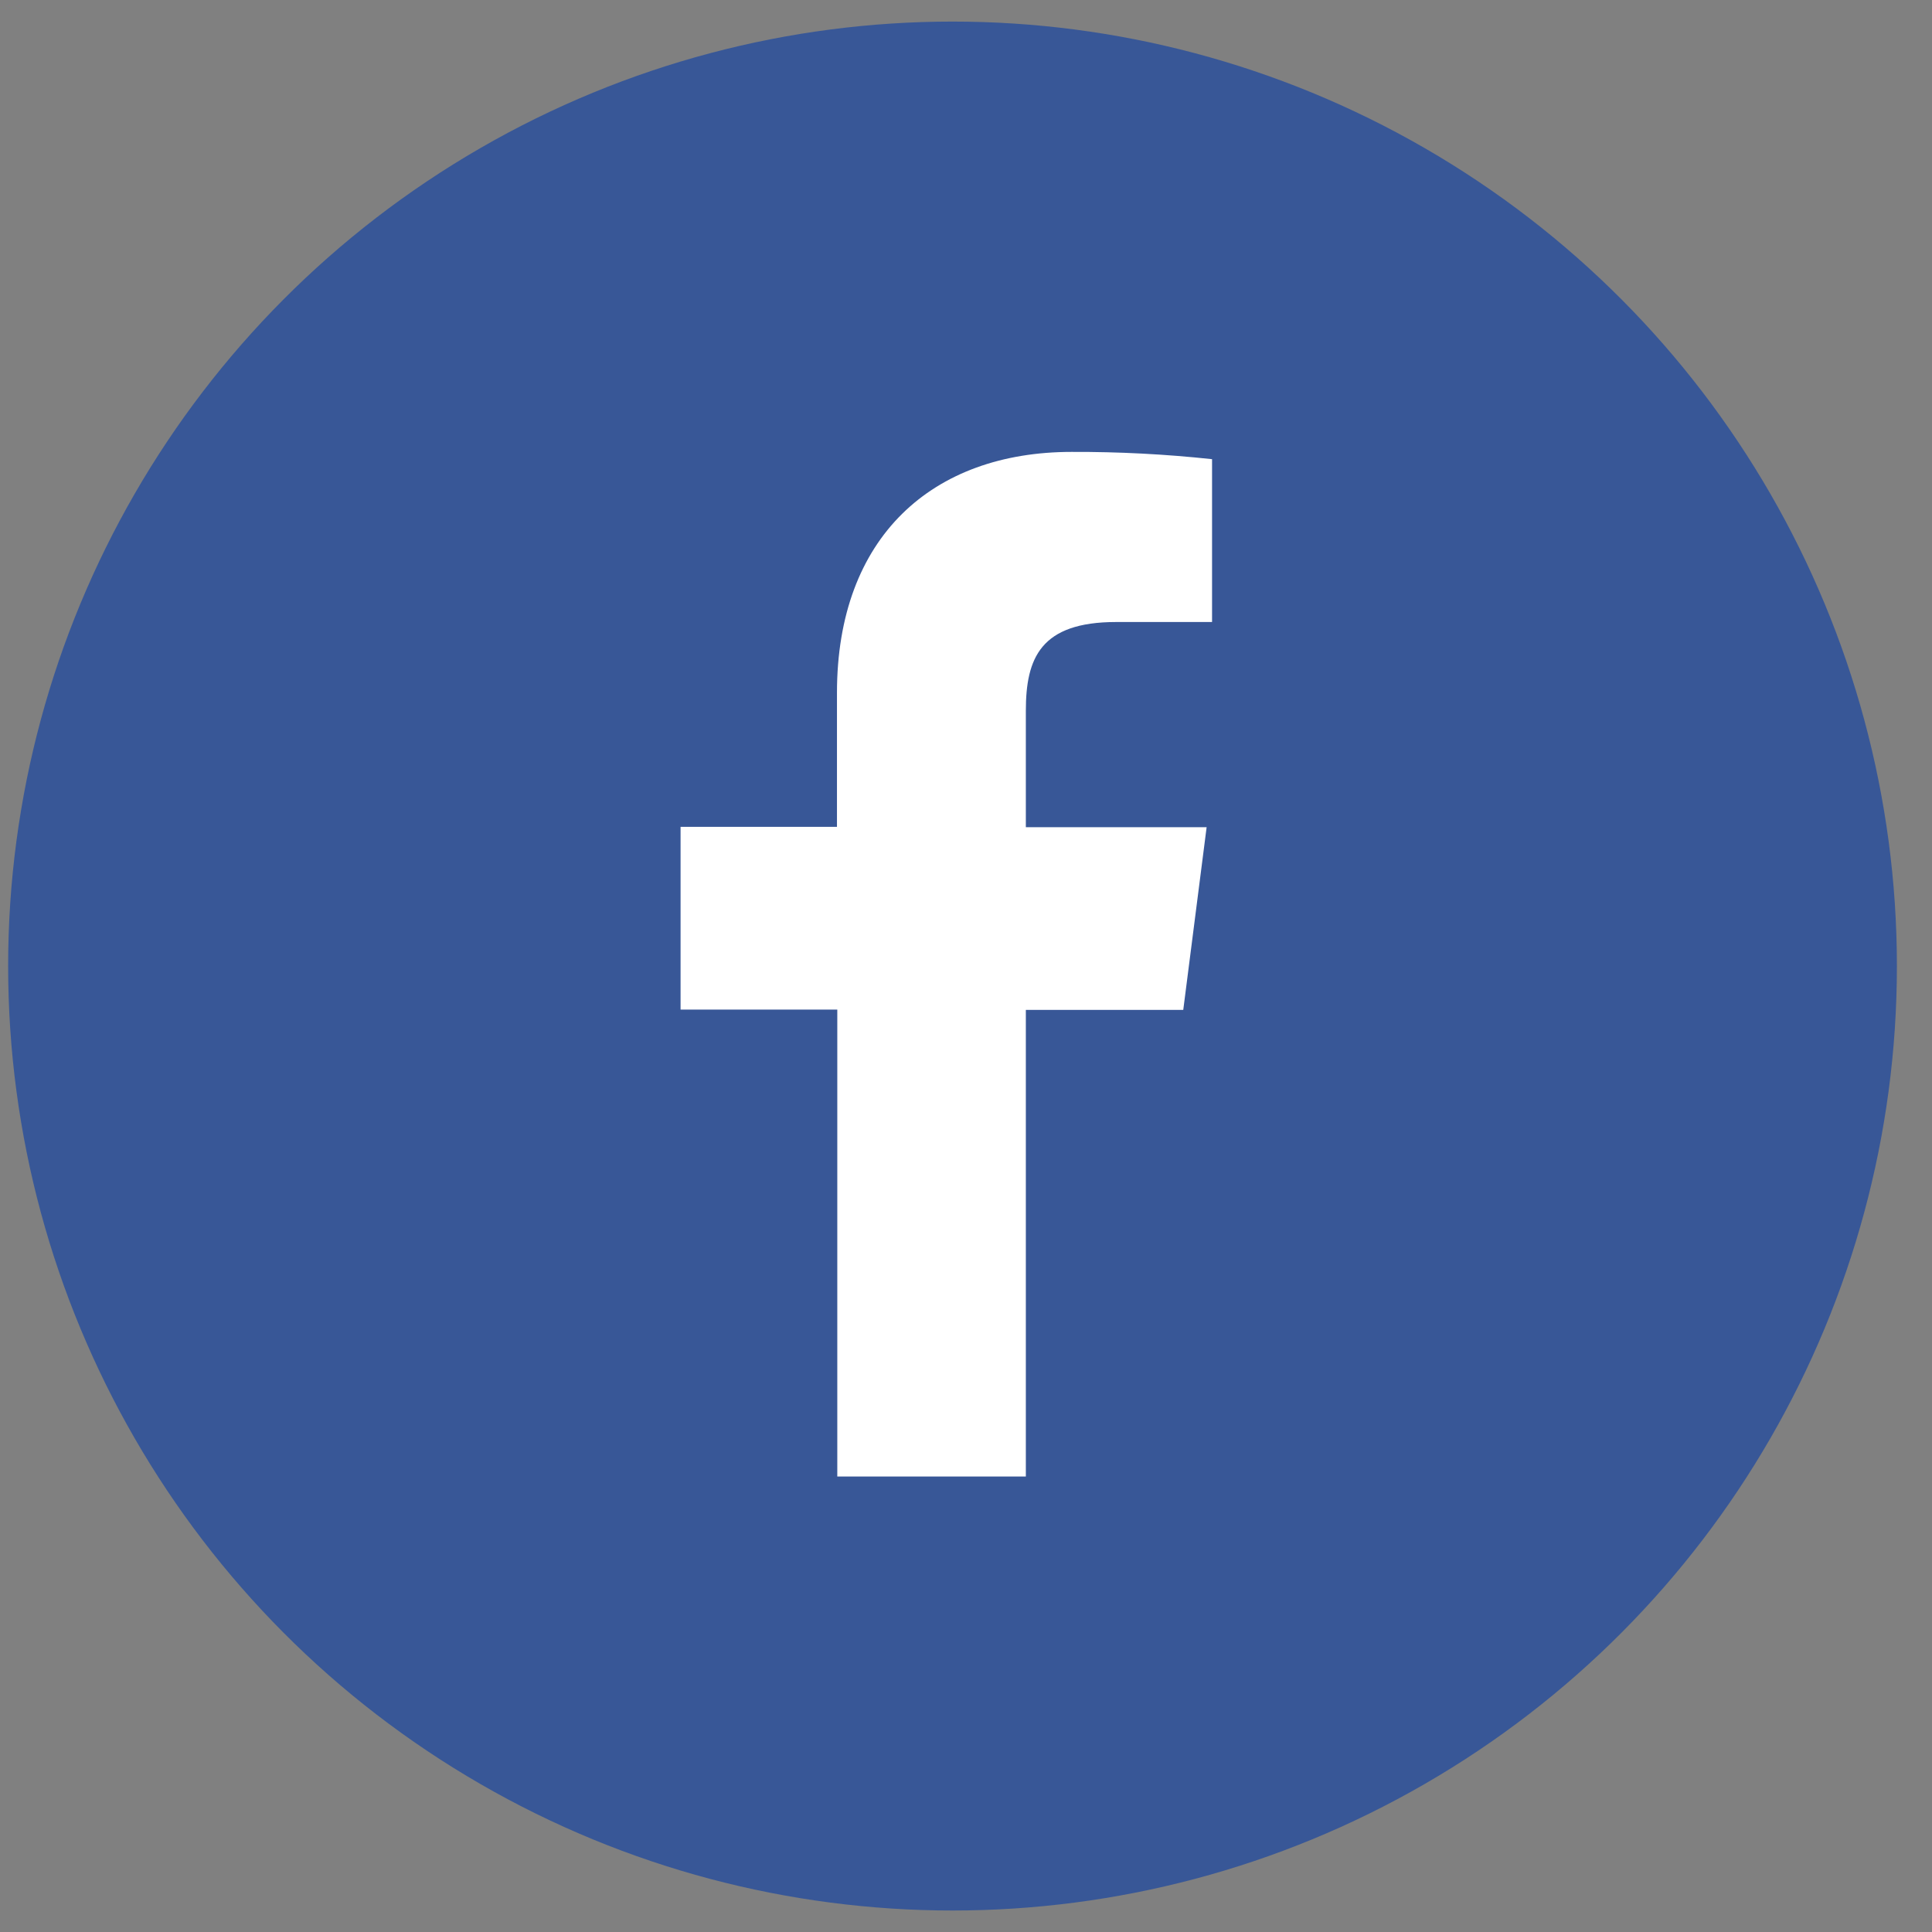
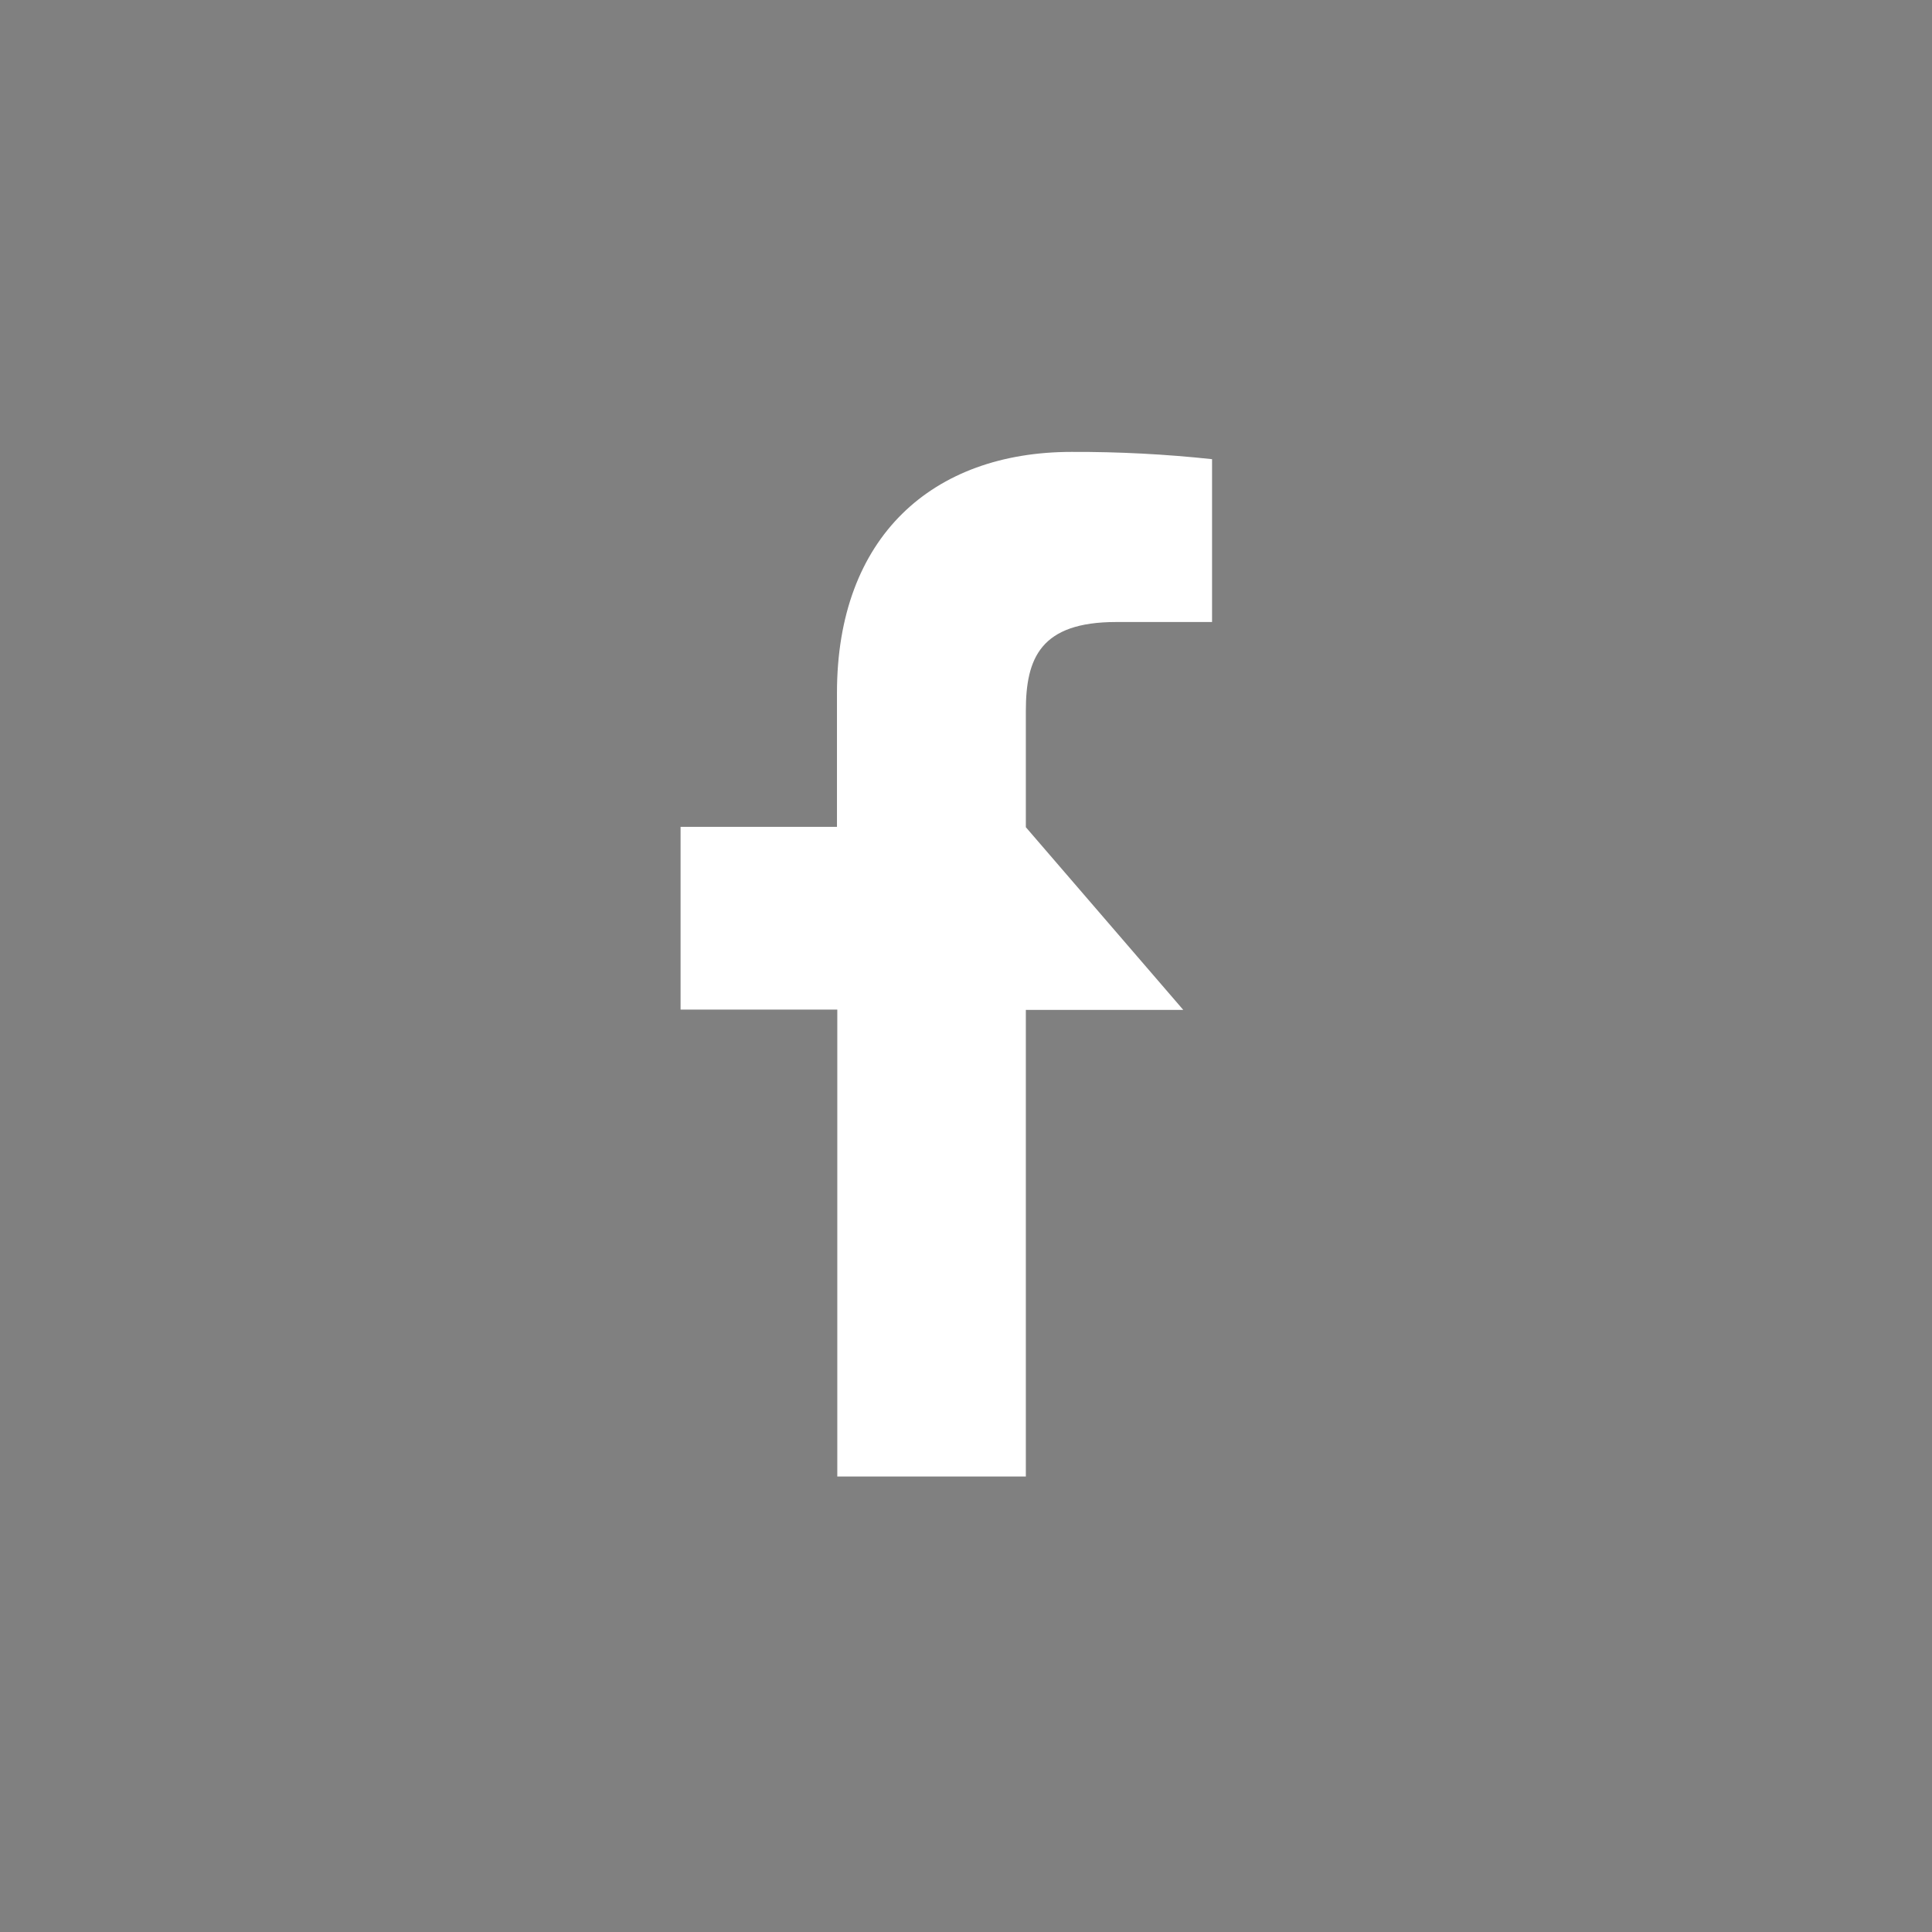
<svg xmlns="http://www.w3.org/2000/svg" width="42.0" height="42.0" preserveAspectRatio="xMinYMin meet" viewBox="0 0 42 42" version="1.0" fill-rule="evenodd">
  <rect x="0" y="0" width="42" height="42" fill="#808080" stroke="none" />
  <title>...</title>
  <desc>...</desc>
  <g id="group" transform="scale(1,-1) translate(0,-42)" clip="0 0 42 42">
    <g transform="">
      <g transform=" matrix(1,0,0,-1,0,42)">
-         <ellipse cx="20.707" cy="21.001" rx="20.53" ry="20.532" style="stroke: none; stroke-linecap: butt; stroke-width: 1; fill: rgb(22%,34%,59%); fill-rule: evenodd;" />
        <g transform="">
-           <path d="M 22.301 32.098 L 22.301 21.954 L 25.723 21.954 L 26.231 17.983 L 22.301 17.983 L 22.301 15.453 C 22.301 14.307 22.62 13.522 24.265 13.522 L 26.349 13.522 L 26.349 9.982 C 25.335 9.873 24.316 9.82 23.296 9.824 C 20.271 9.824 18.195 11.671 18.195 15.061 L 18.195 17.975 L 14.795 17.975 L 14.795 21.947 L 18.202 21.947 L 18.202 32.098 L 22.301 32.098 Z " style="stroke: none; stroke-linecap: butt; stroke-width: 1; fill: rgb(100%,100%,100%); fill-rule: evenodd;" />
+           <path d="M 22.301 32.098 L 22.301 21.954 L 25.723 21.954 L 22.301 17.983 L 22.301 15.453 C 22.301 14.307 22.62 13.522 24.265 13.522 L 26.349 13.522 L 26.349 9.982 C 25.335 9.873 24.316 9.82 23.296 9.824 C 20.271 9.824 18.195 11.671 18.195 15.061 L 18.195 17.975 L 14.795 17.975 L 14.795 21.947 L 18.202 21.947 L 18.202 32.098 L 22.301 32.098 Z " style="stroke: none; stroke-linecap: butt; stroke-width: 1; fill: rgb(100%,100%,100%); fill-rule: evenodd;" />
        </g>
      </g>
    </g>
  </g>
</svg>